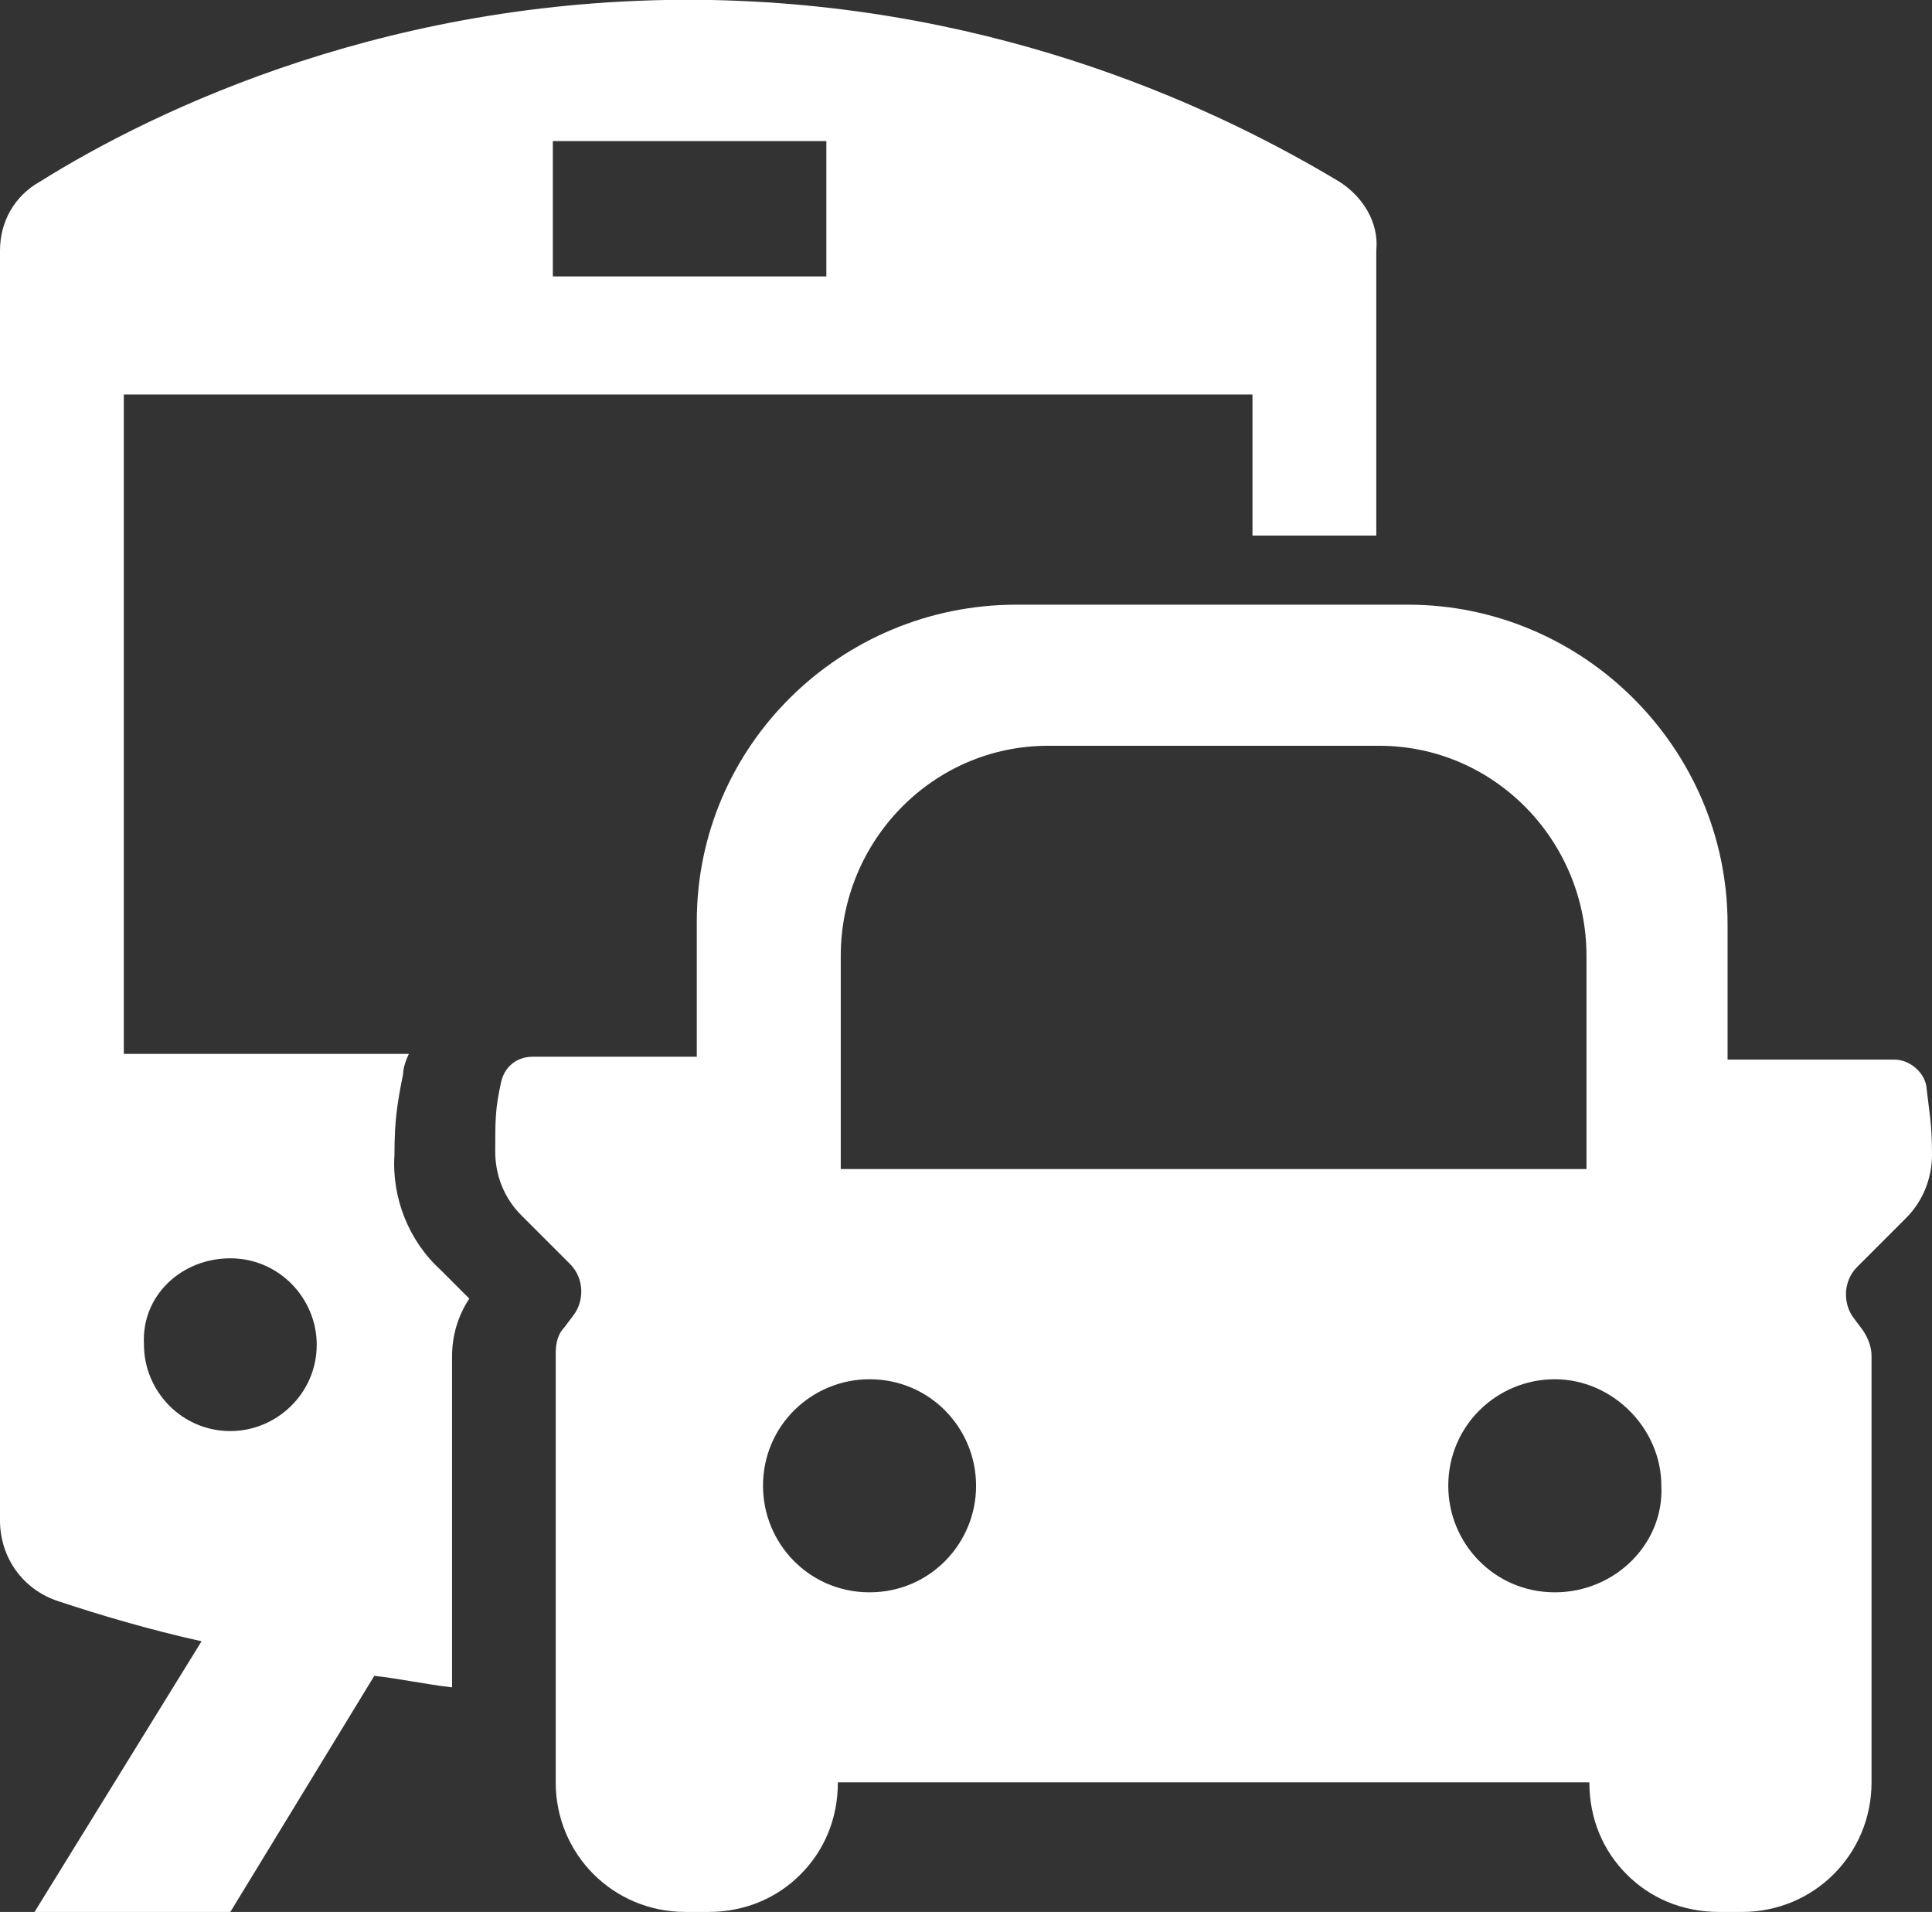
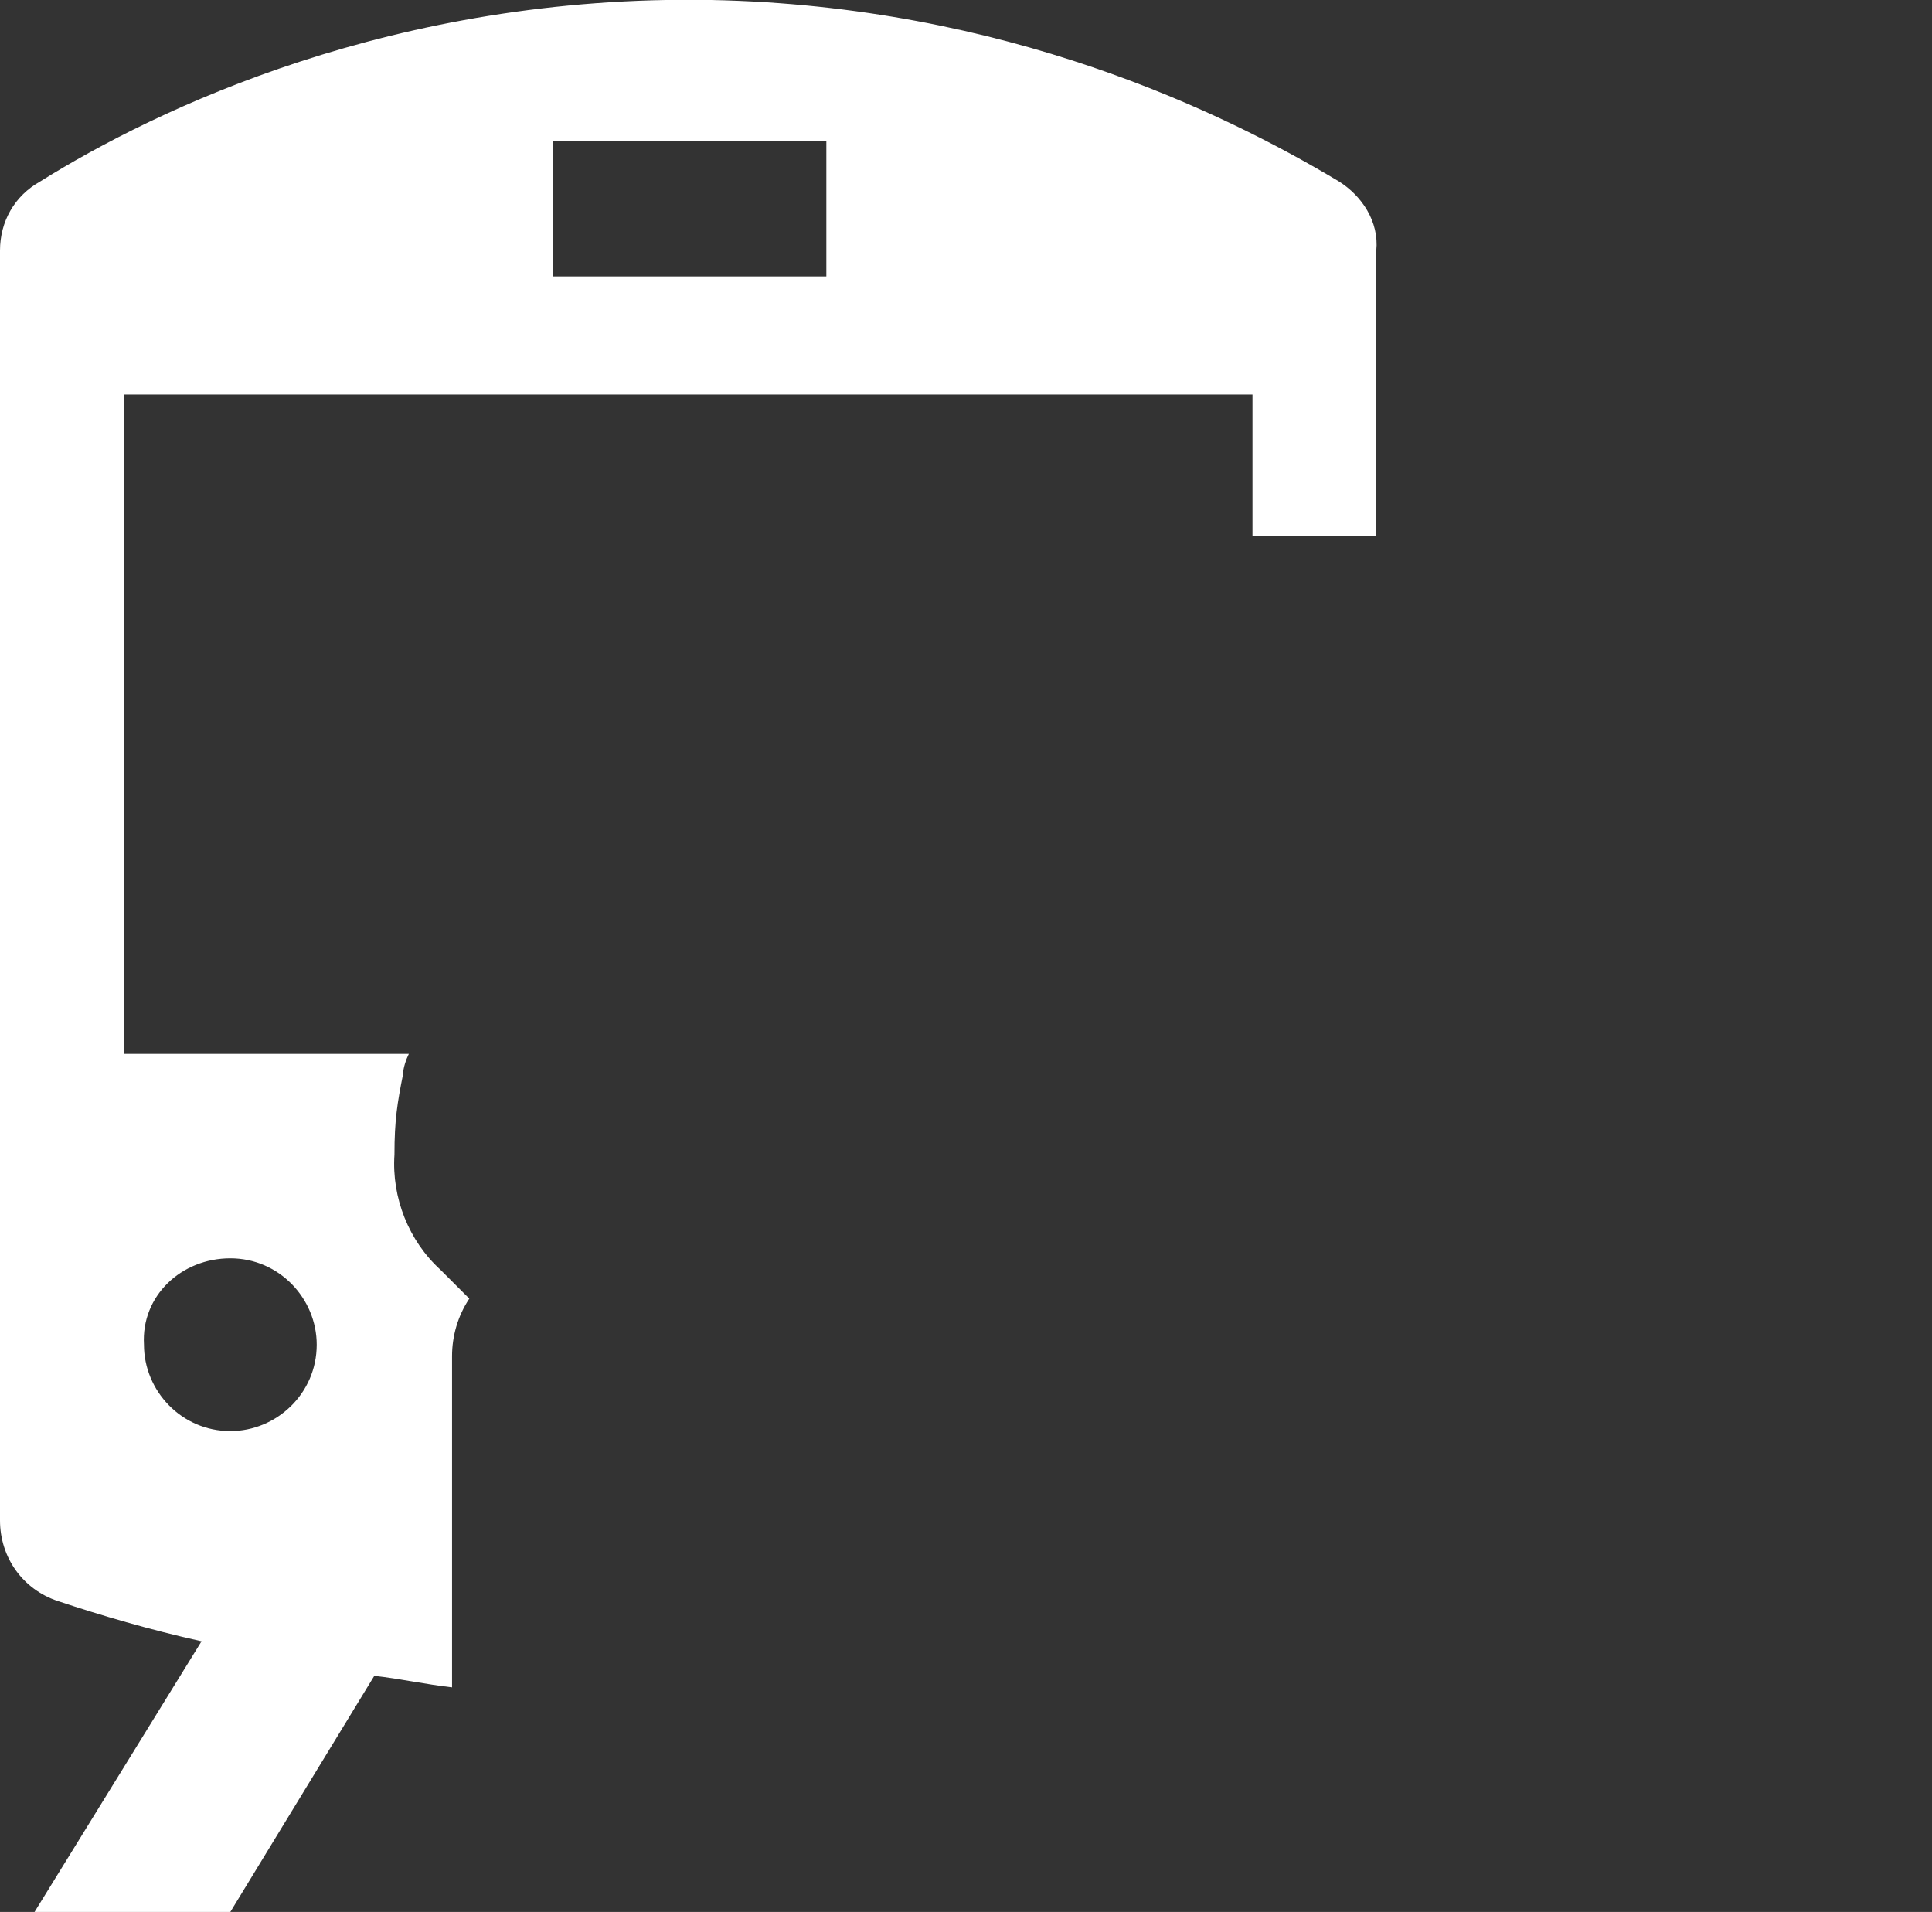
<svg xmlns="http://www.w3.org/2000/svg" version="1.1" id="Layer_1" x="0px" y="0px" width="67.1px" height="66.4px" viewBox="0 0 67.1 66.4" style="enable-background:new 0 0 67.1 66.4;" xml:space="preserve">
  <rect x="0" y="0" width="67.1" height="66.4" fill="#333333" stroke="none" />
  <style type="text/css">
	.st0{fill:#FFFFFF;}
</style>
  <g>
-     <path class="st0" d="M66.2,42.3c0.6-0.6,0.9-1.4,0.9-2.2c0-1.1-0.1-1.5-0.2-2.4c-0.1-0.5-0.6-0.9-1.1-0.9H60v-4.7   C60,26,55,21,48.9,21H35.3c-6.1,0-11.1,4.9-11.1,11v4.7h-5.7c-0.6,0-1,0.4-1.1,0.9c-0.2,0.9-0.2,1.3-0.2,2.4c0,0.8,0.3,1.6,0.9,2.2   l1.7,1.7c0.5,0.5,0.5,1.3,0.1,1.8l-0.3,0.4c-0.2,0.2-0.3,0.5-0.3,0.9v14.9c0,2.5,2,4.5,4.5,4.5h0.8c1.3,0,2.4-0.5,3.2-1.3   s1.3-1.9,1.3-3.2h26.1c0,1.3,0.5,2.4,1.3,3.2s1.9,1.3,3.2,1.3h0.8c2.5,0,4.5-2,4.5-4.5V47.1c0-0.3-0.1-0.6-0.3-0.9l-0.3-0.4   c-0.4-0.5-0.4-1.3,0.1-1.8L66.2,42.3z M29.2,33.2c0-4,3.2-7.3,7.2-7.3h11.5c4,0,7.2,3.3,7.2,7.3v7.4H29.2V33.2z M30.2,55.3   c-2.1,0-3.7-1.7-3.7-3.7c0-2.1,1.7-3.7,3.7-3.7c2.1,0,3.7,1.7,3.7,3.7C33.9,53.6,32.3,55.3,30.2,55.3z M54,55.3   c-2.1,0-3.7-1.7-3.7-3.7c0-2.1,1.7-3.7,3.7-3.7s3.7,1.7,3.7,3.7C57.8,53.6,56.1,55.3,54,55.3z" />
    <path class="st0" d="M46.5,6.3C42.5,3.9,34.9,0.2,24.7,0C13.7-0.2,5.4,3.8,1.4,6.3C0.5,6.8,0,7.7,0,8.7v44.1c0,1.3,0.8,2.4,2,2.8   C3.5,56.1,5.2,56.6,7,57l-5.8,9.4H8l5-8.2c0.9,0.1,1.8,0.3,2.7,0.4V47.1c0-0.7,0.2-1.4,0.6-2l-1-1c-1.1-1-1.7-2.5-1.6-4   c0-1.2,0.1-1.8,0.3-2.8c0-0.2,0.1-0.5,0.2-0.7H4.3V13.7h39.2v4.9h4.3V8.7C47.9,7.7,47.3,6.8,46.5,6.3z M8,43.7c1.7,0,3,1.4,3,3   c0,1.7-1.4,3-3,3c-1.7,0-3-1.4-3-3C4.9,45,6.3,43.7,8,43.7z M28.7,9.6h-9.5V4.9h9.5V9.6z" />
  </g>
</svg>